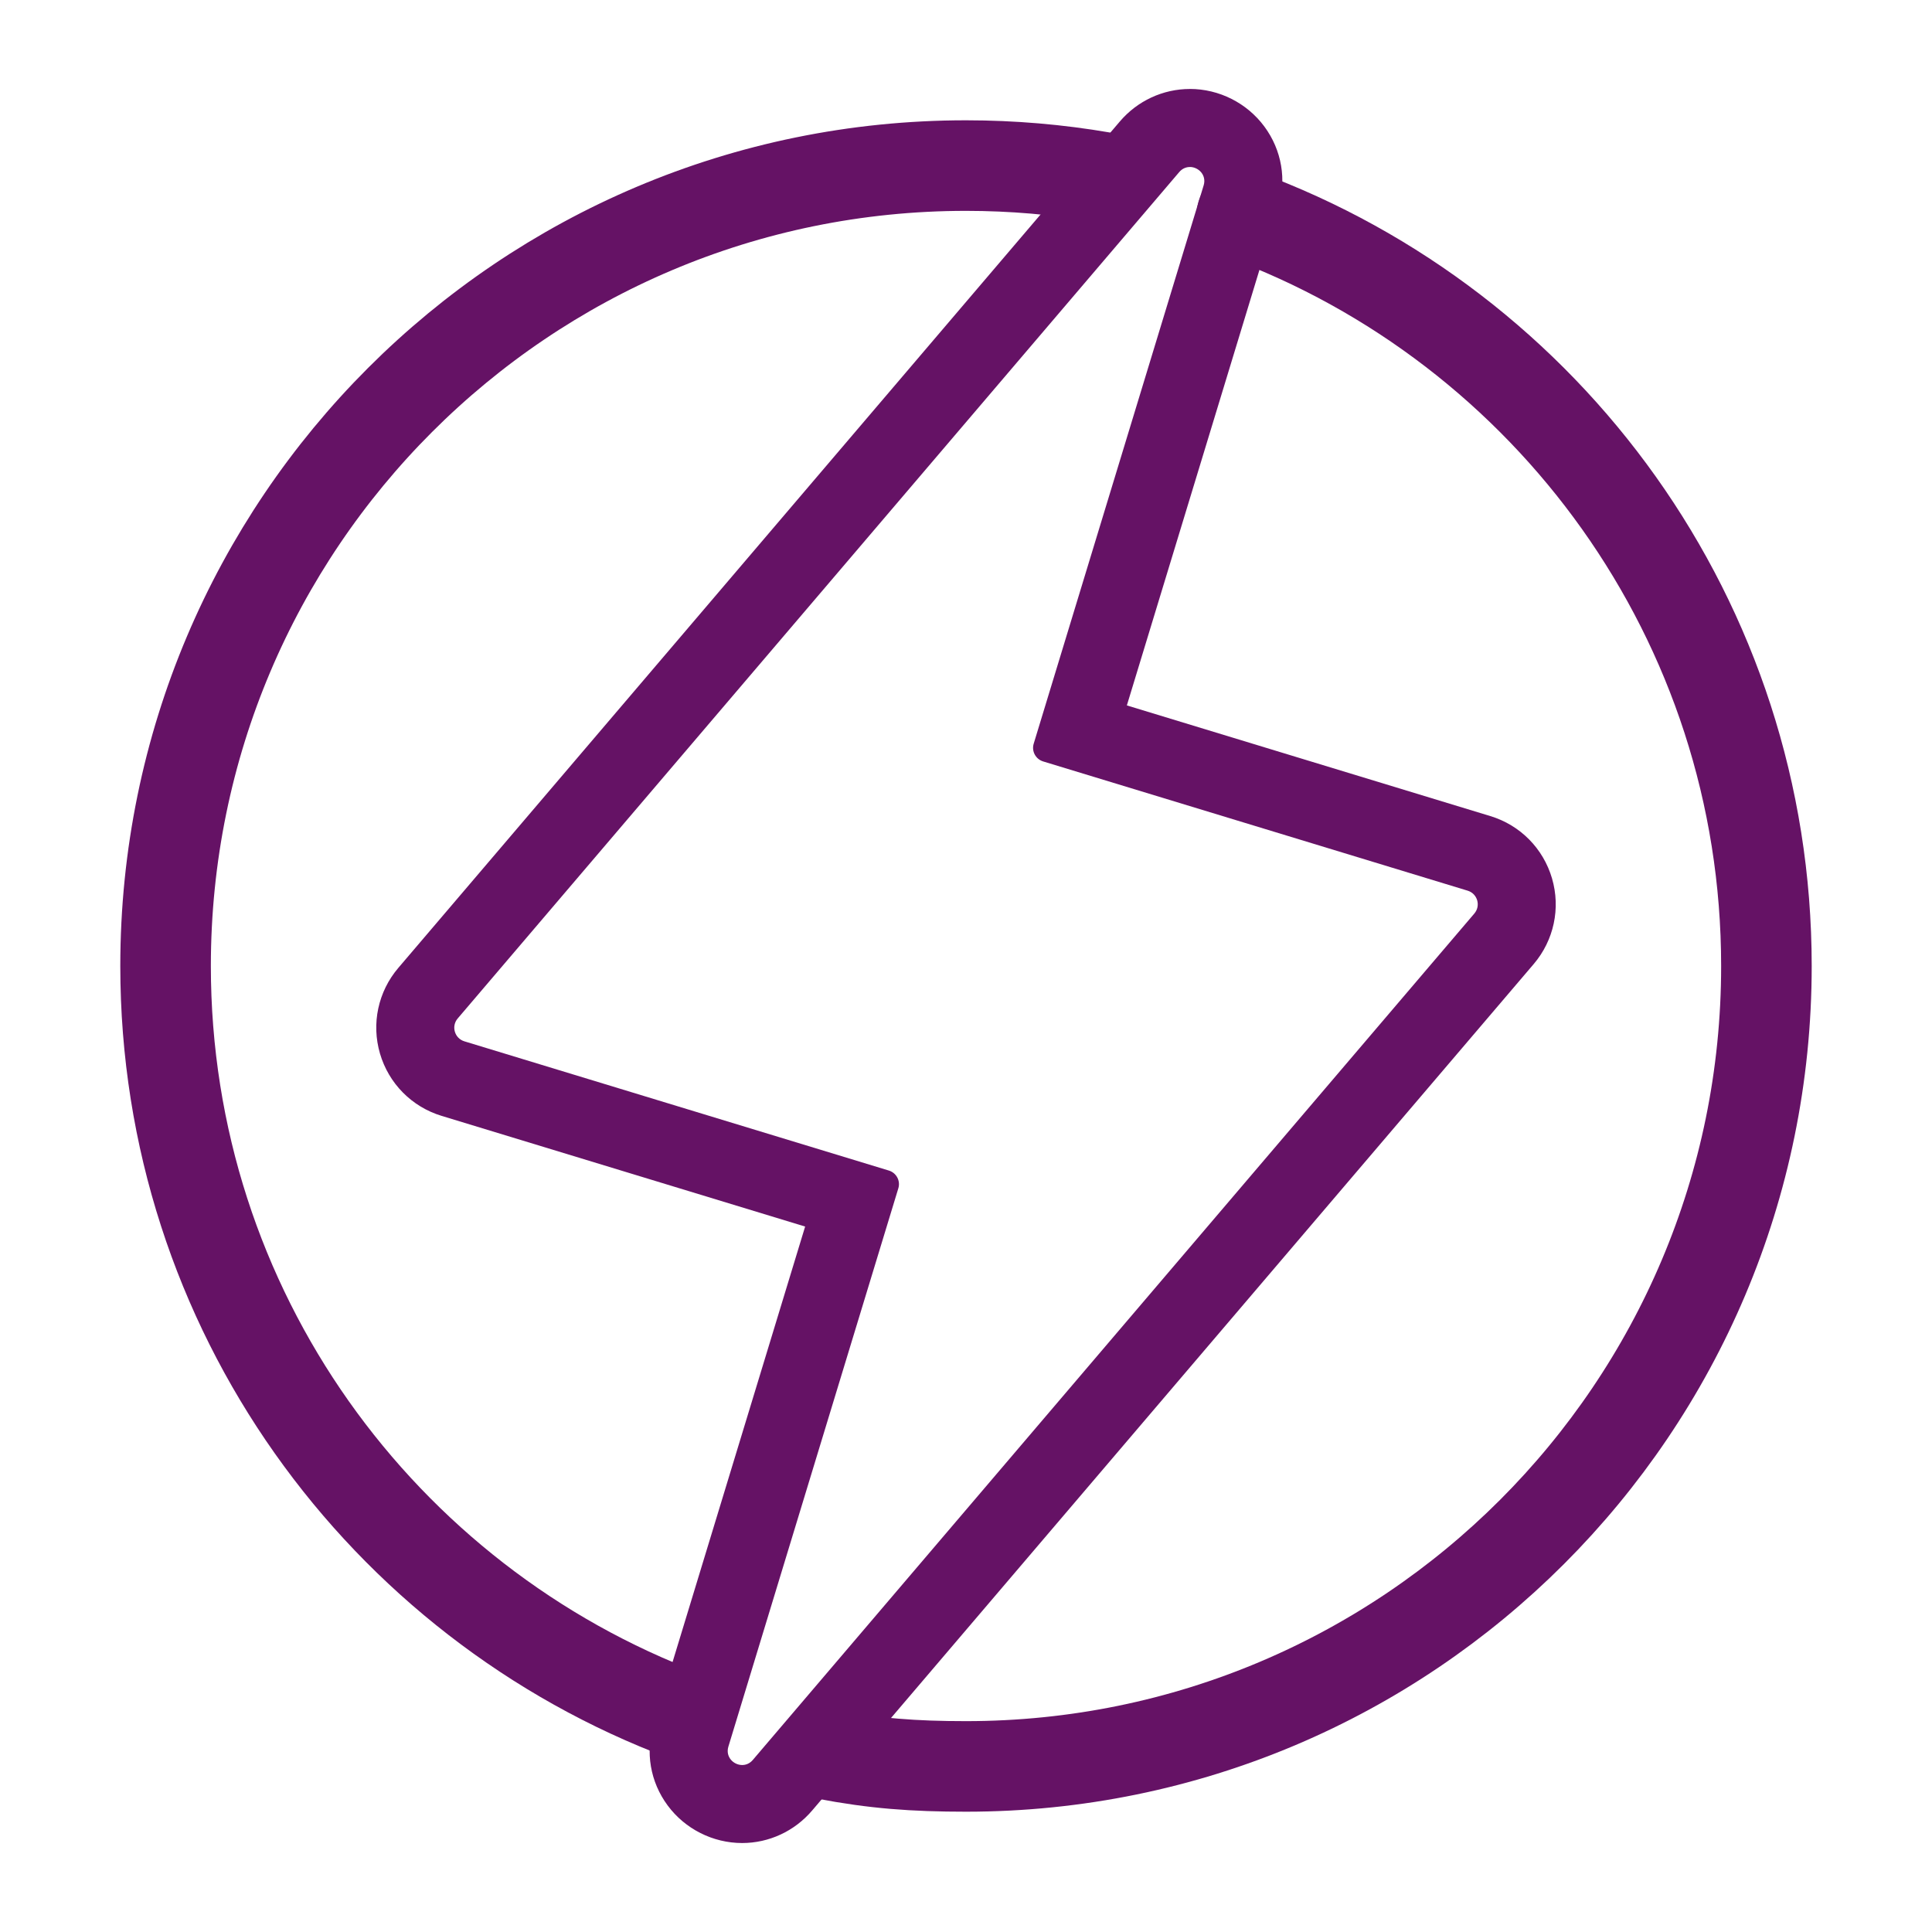
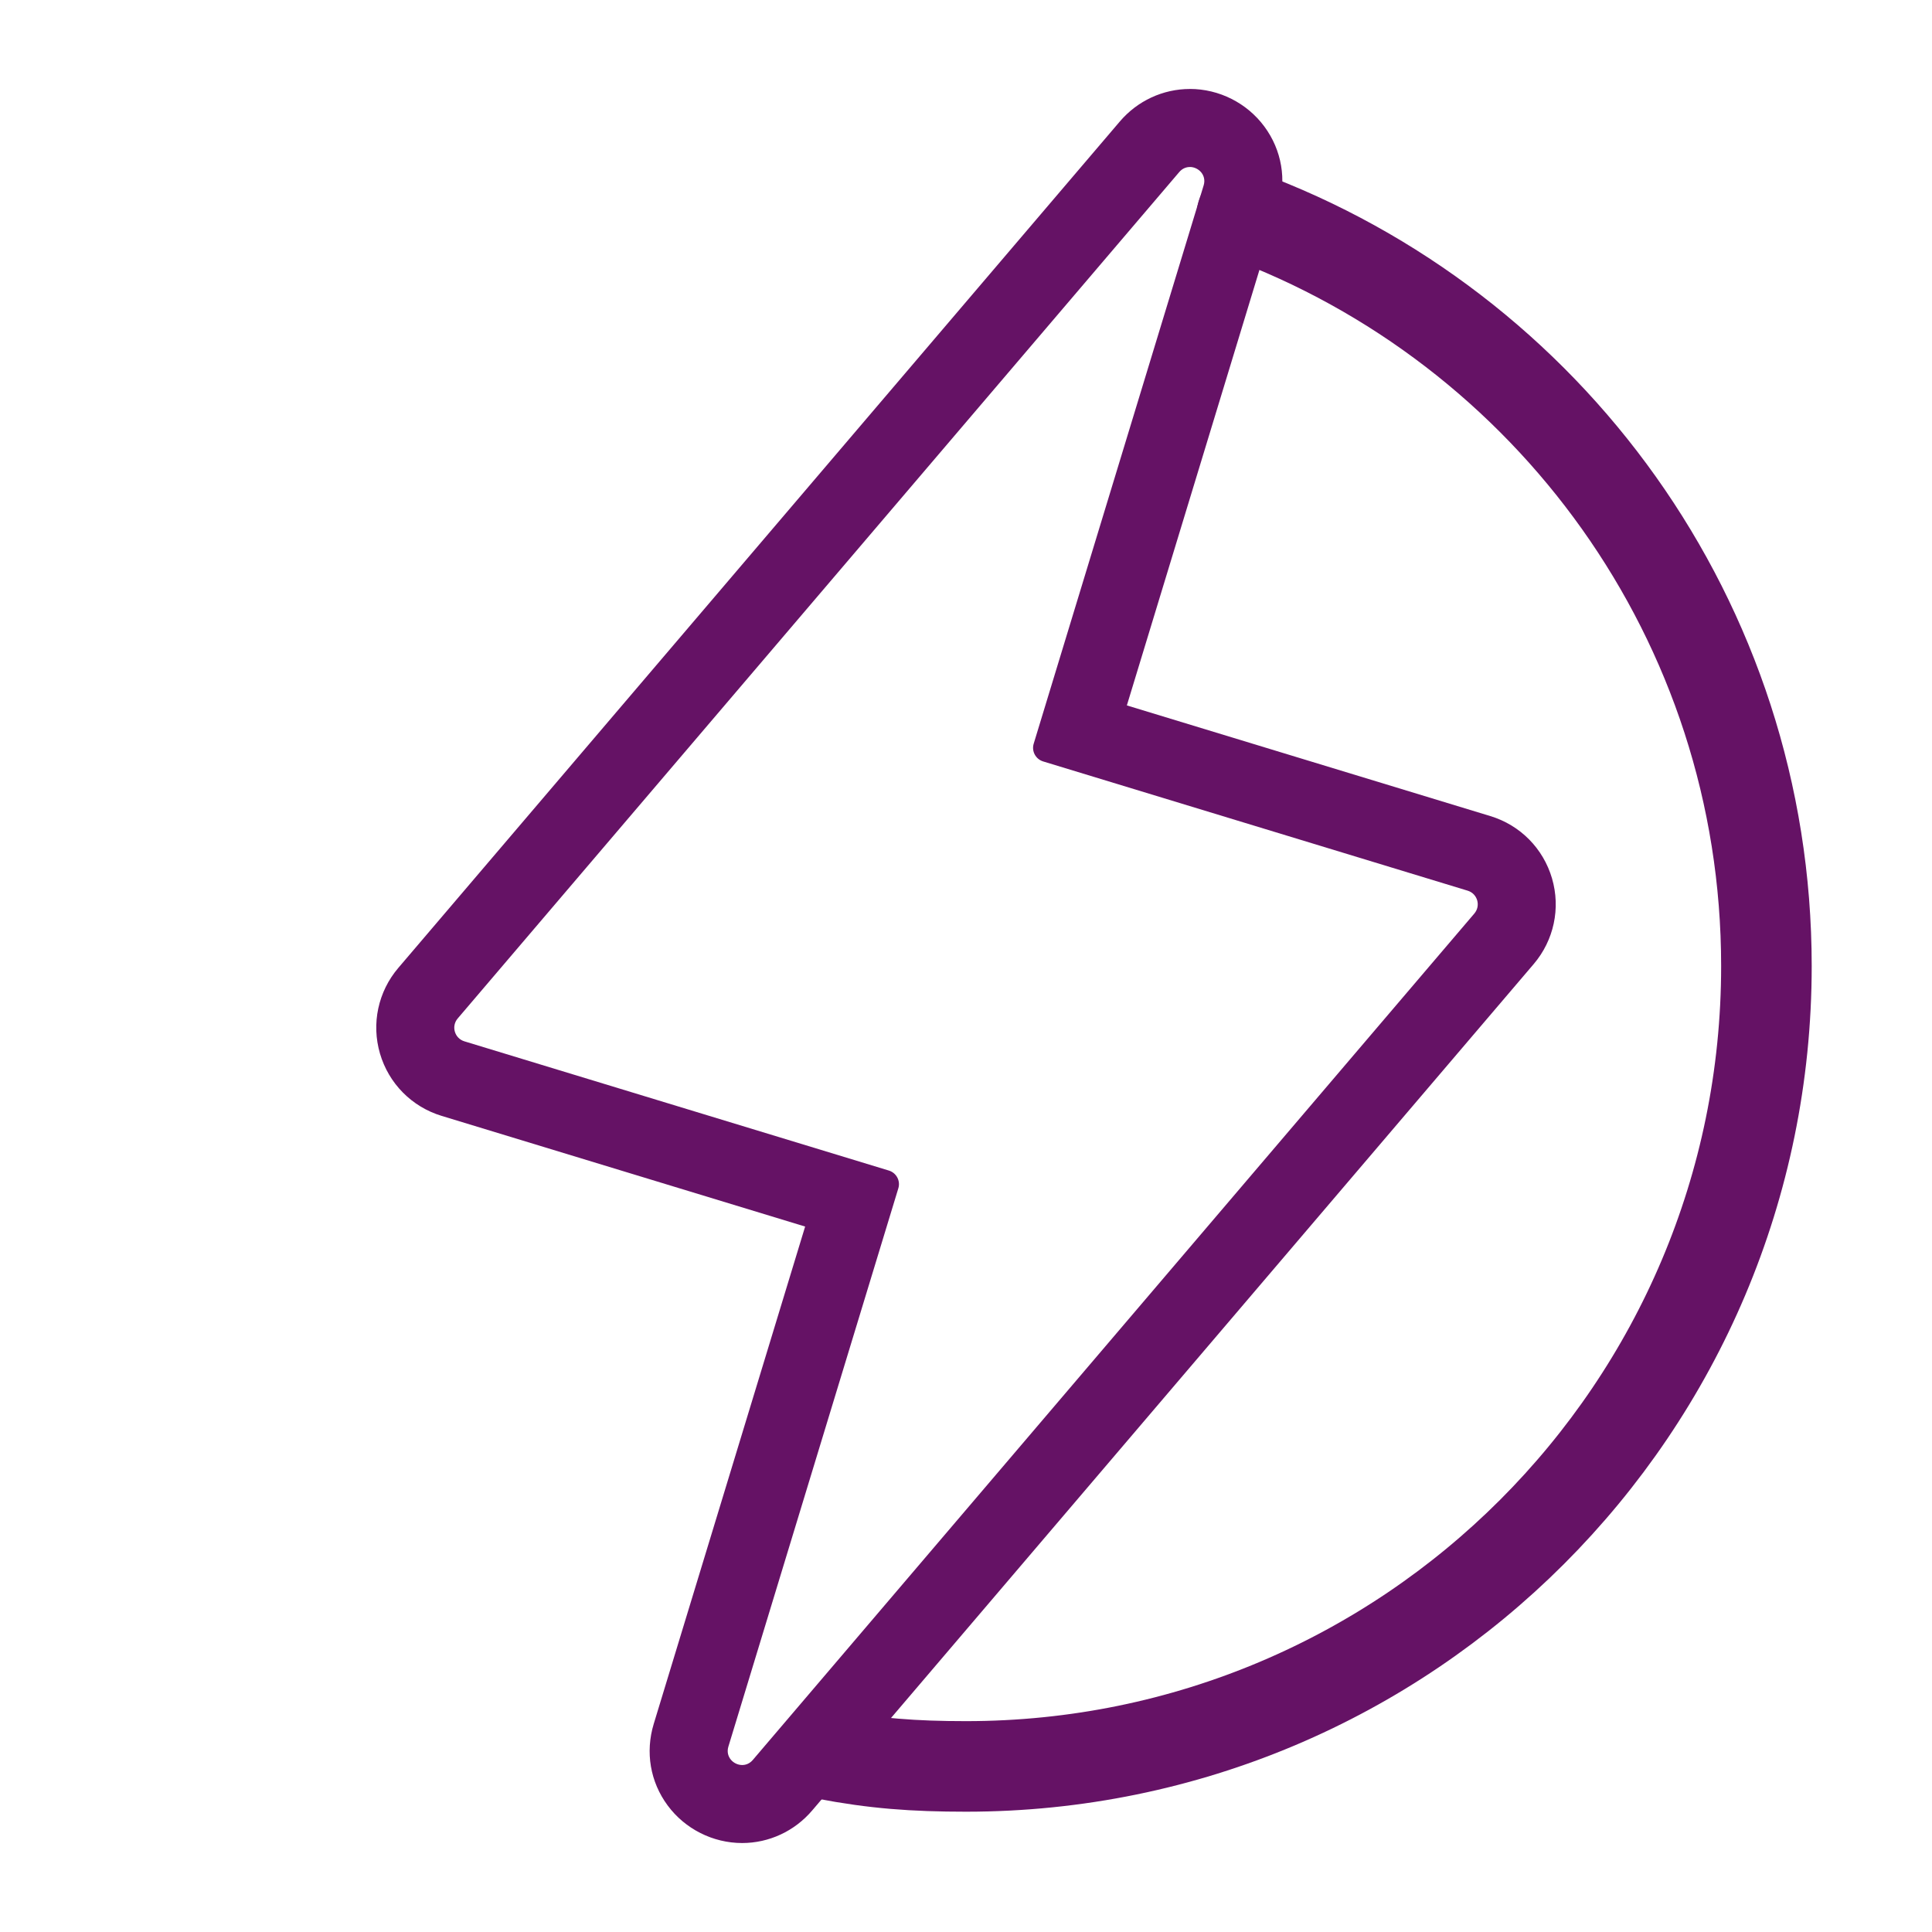
<svg xmlns="http://www.w3.org/2000/svg" id="Capa_1" data-name="Capa 1" viewBox="0 0 512 512">
  <defs>
    <style>
      .cls-1 {
        fill: none;
        stroke: #651265;
        stroke-linecap: round;
        stroke-miterlimit: 10;
        stroke-width: 24px;
      }

      .cls-2 {
        fill: #651265;
        stroke-width: 0px;
      }
    </style>
  </defs>
-   <path class="cls-1" d="M181.66,454.73c-80.48-30.12-137.78-107.73-137.78-198.73,0-117.15,94.97-212.12,212.12-212.12,12.3,0,24.35,1.05,36.08,3.06" />
  <path class="cls-1" d="M329.13,56.82c81.12,29.79,138.99,107.73,138.99,199.18,0,117.15-94.97,212.12-212.12,212.12-13.8,0-24.3-.77-37.36-3.28" />
  <path class="cls-2" d="M315.32,44.25c2.3,0,4.49,2.16,3.66,4.88l-45.04,147.96c-.61,1.99.52,4.09,2.51,4.7l112.5,34.25c2.59.79,3.53,3.98,1.77,6.05l-191.22,224.32c-.8.94-1.82,1.34-2.81,1.34-2.3,0-4.49-2.16-3.66-4.88l45.04-147.96c.61-1.99-.52-4.09-2.51-4.7l-112.5-34.25c-2.59-.79-3.53-3.98-1.77-6.05L312.51,45.6c.8-.94,1.82-1.34,2.81-1.34M315.32,23.58c-7.12,0-13.88,3.14-18.54,8.6l-191.22,224.32c-5.36,6.29-7.18,14.78-4.86,22.71,2.32,7.93,8.43,14.11,16.34,16.51l96.33,29.33-40.12,131.79c-2.28,7.5-.94,15.38,3.69,21.63,4.61,6.23,11.99,9.95,19.74,9.95,7.12,0,13.88-3.14,18.54-8.61l191.22-224.32c5.36-6.29,7.18-14.78,4.86-22.71-2.32-7.93-8.43-14.11-16.34-16.51l-96.33-29.33,40.12-131.79c2.28-7.5.94-15.38-3.69-21.63-4.61-6.23-11.99-9.95-19.74-9.95h0Z" />
</svg>